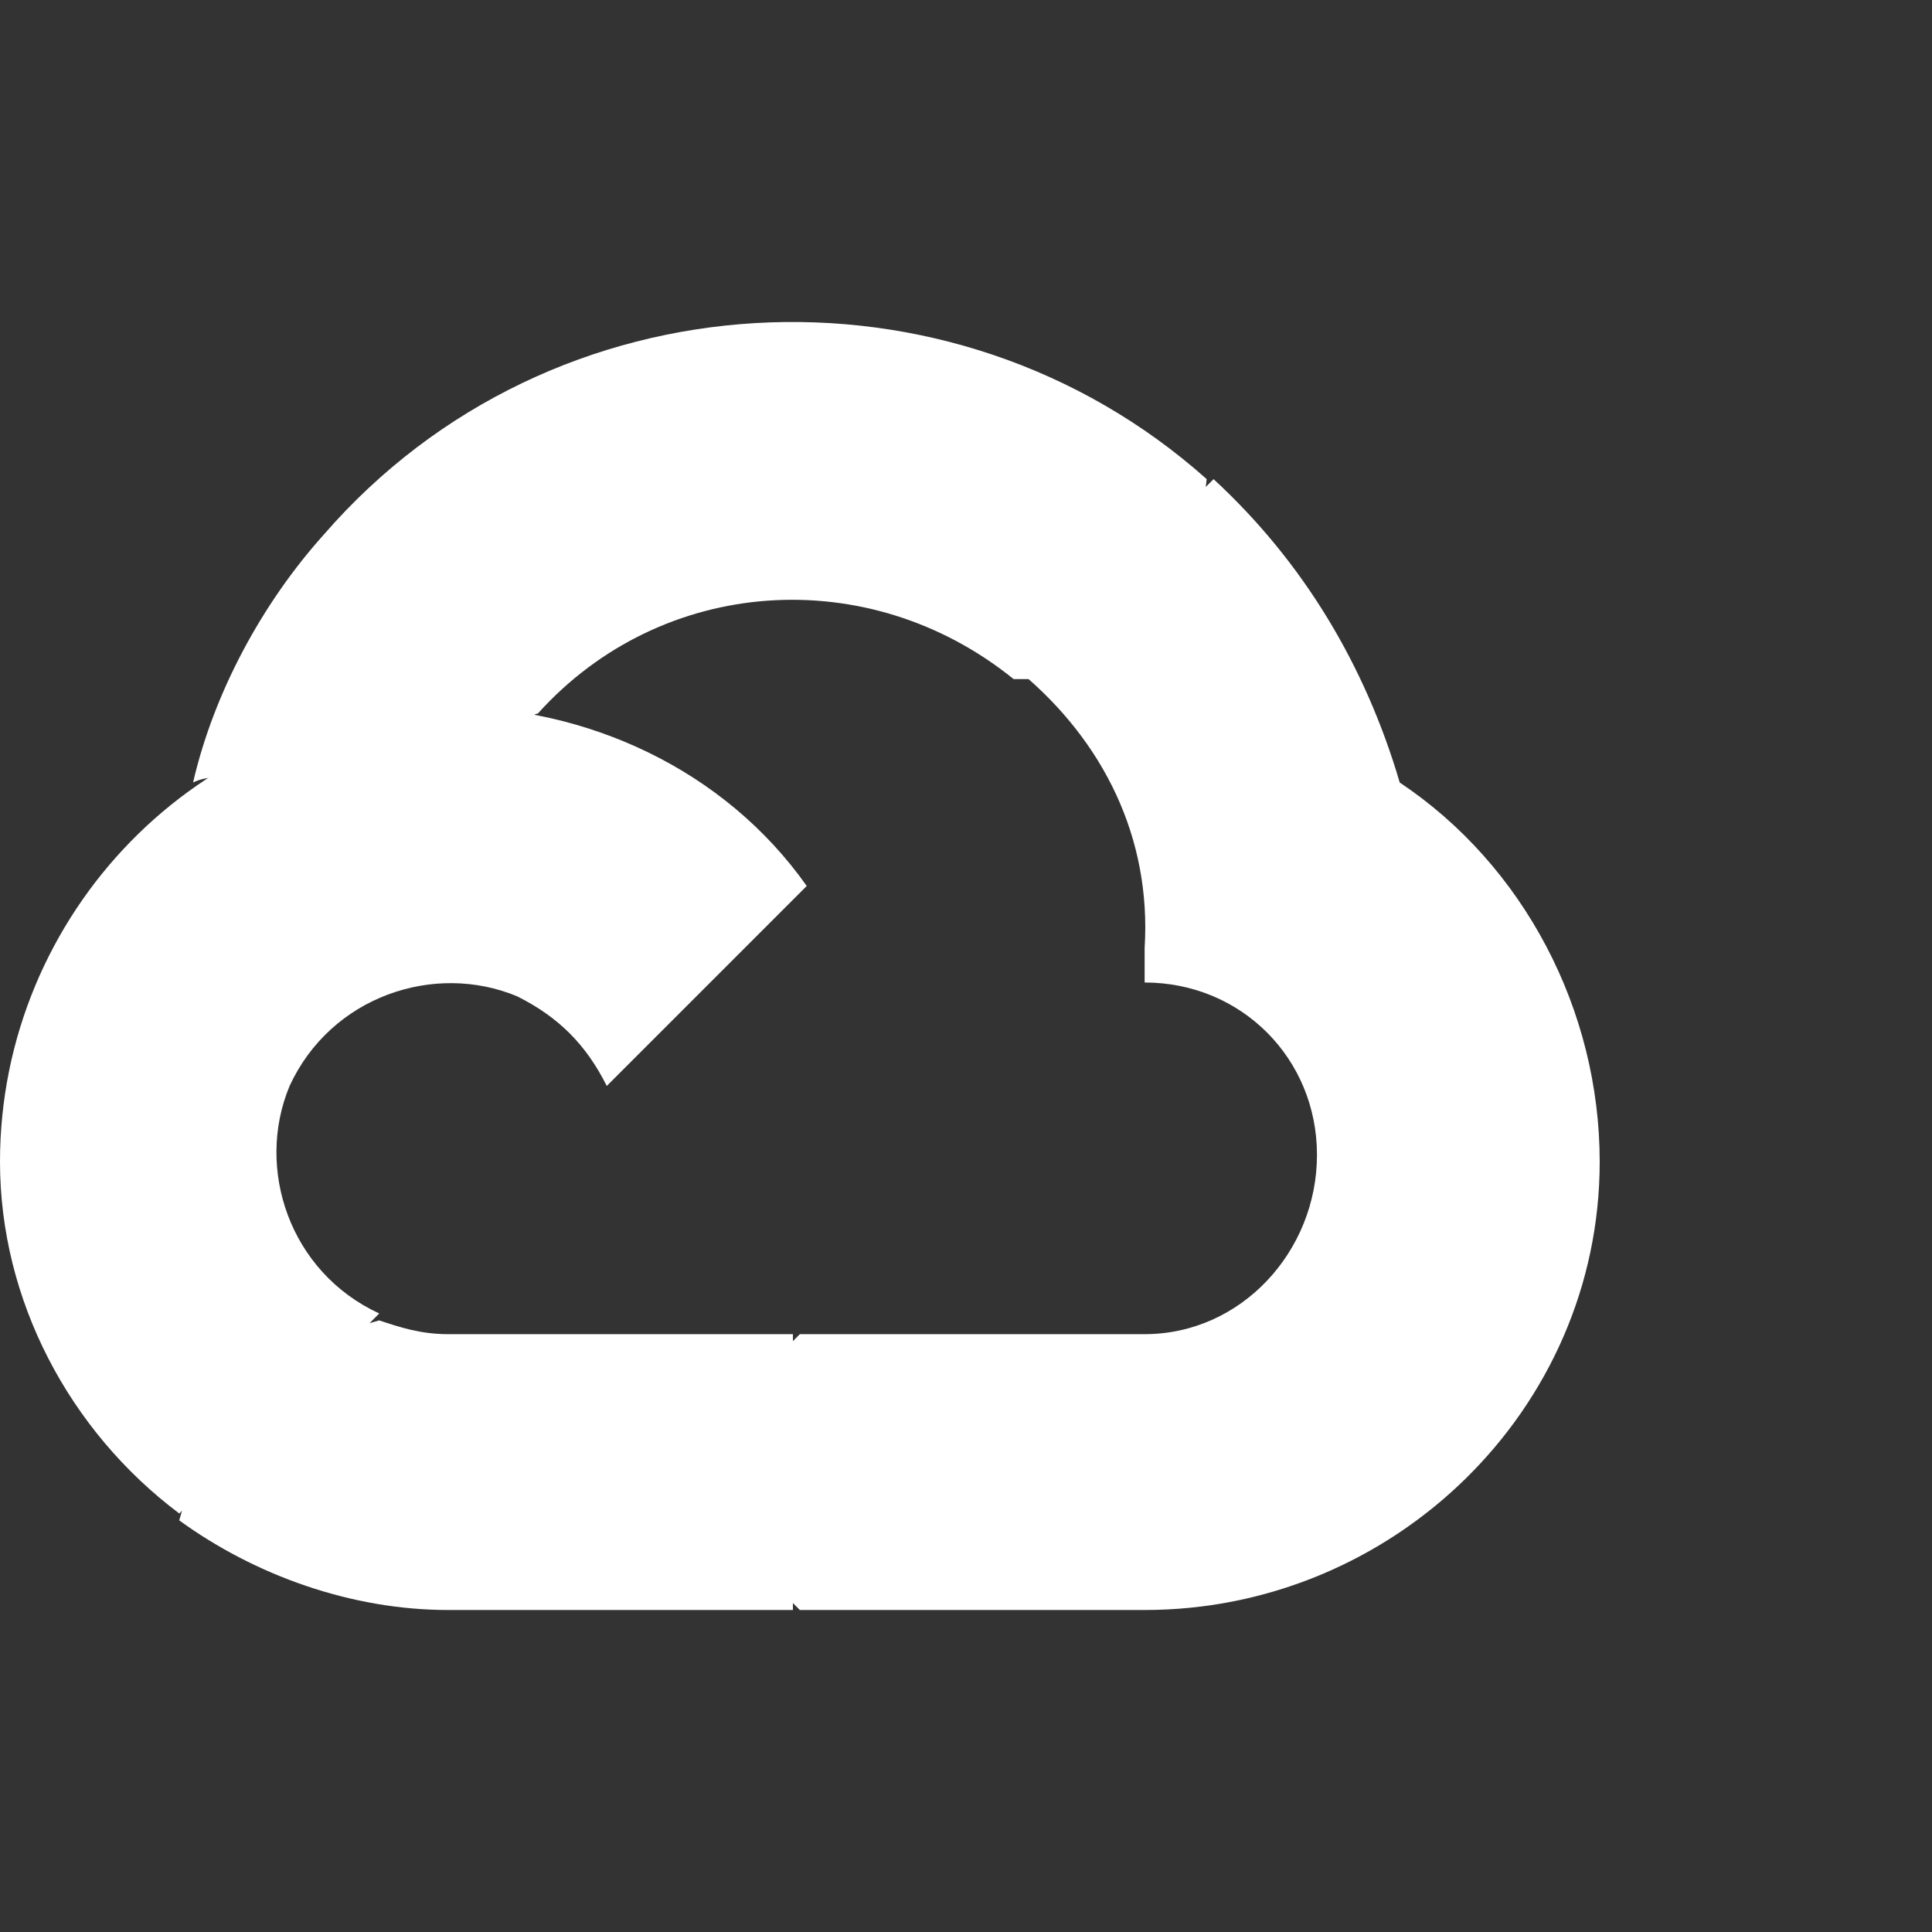
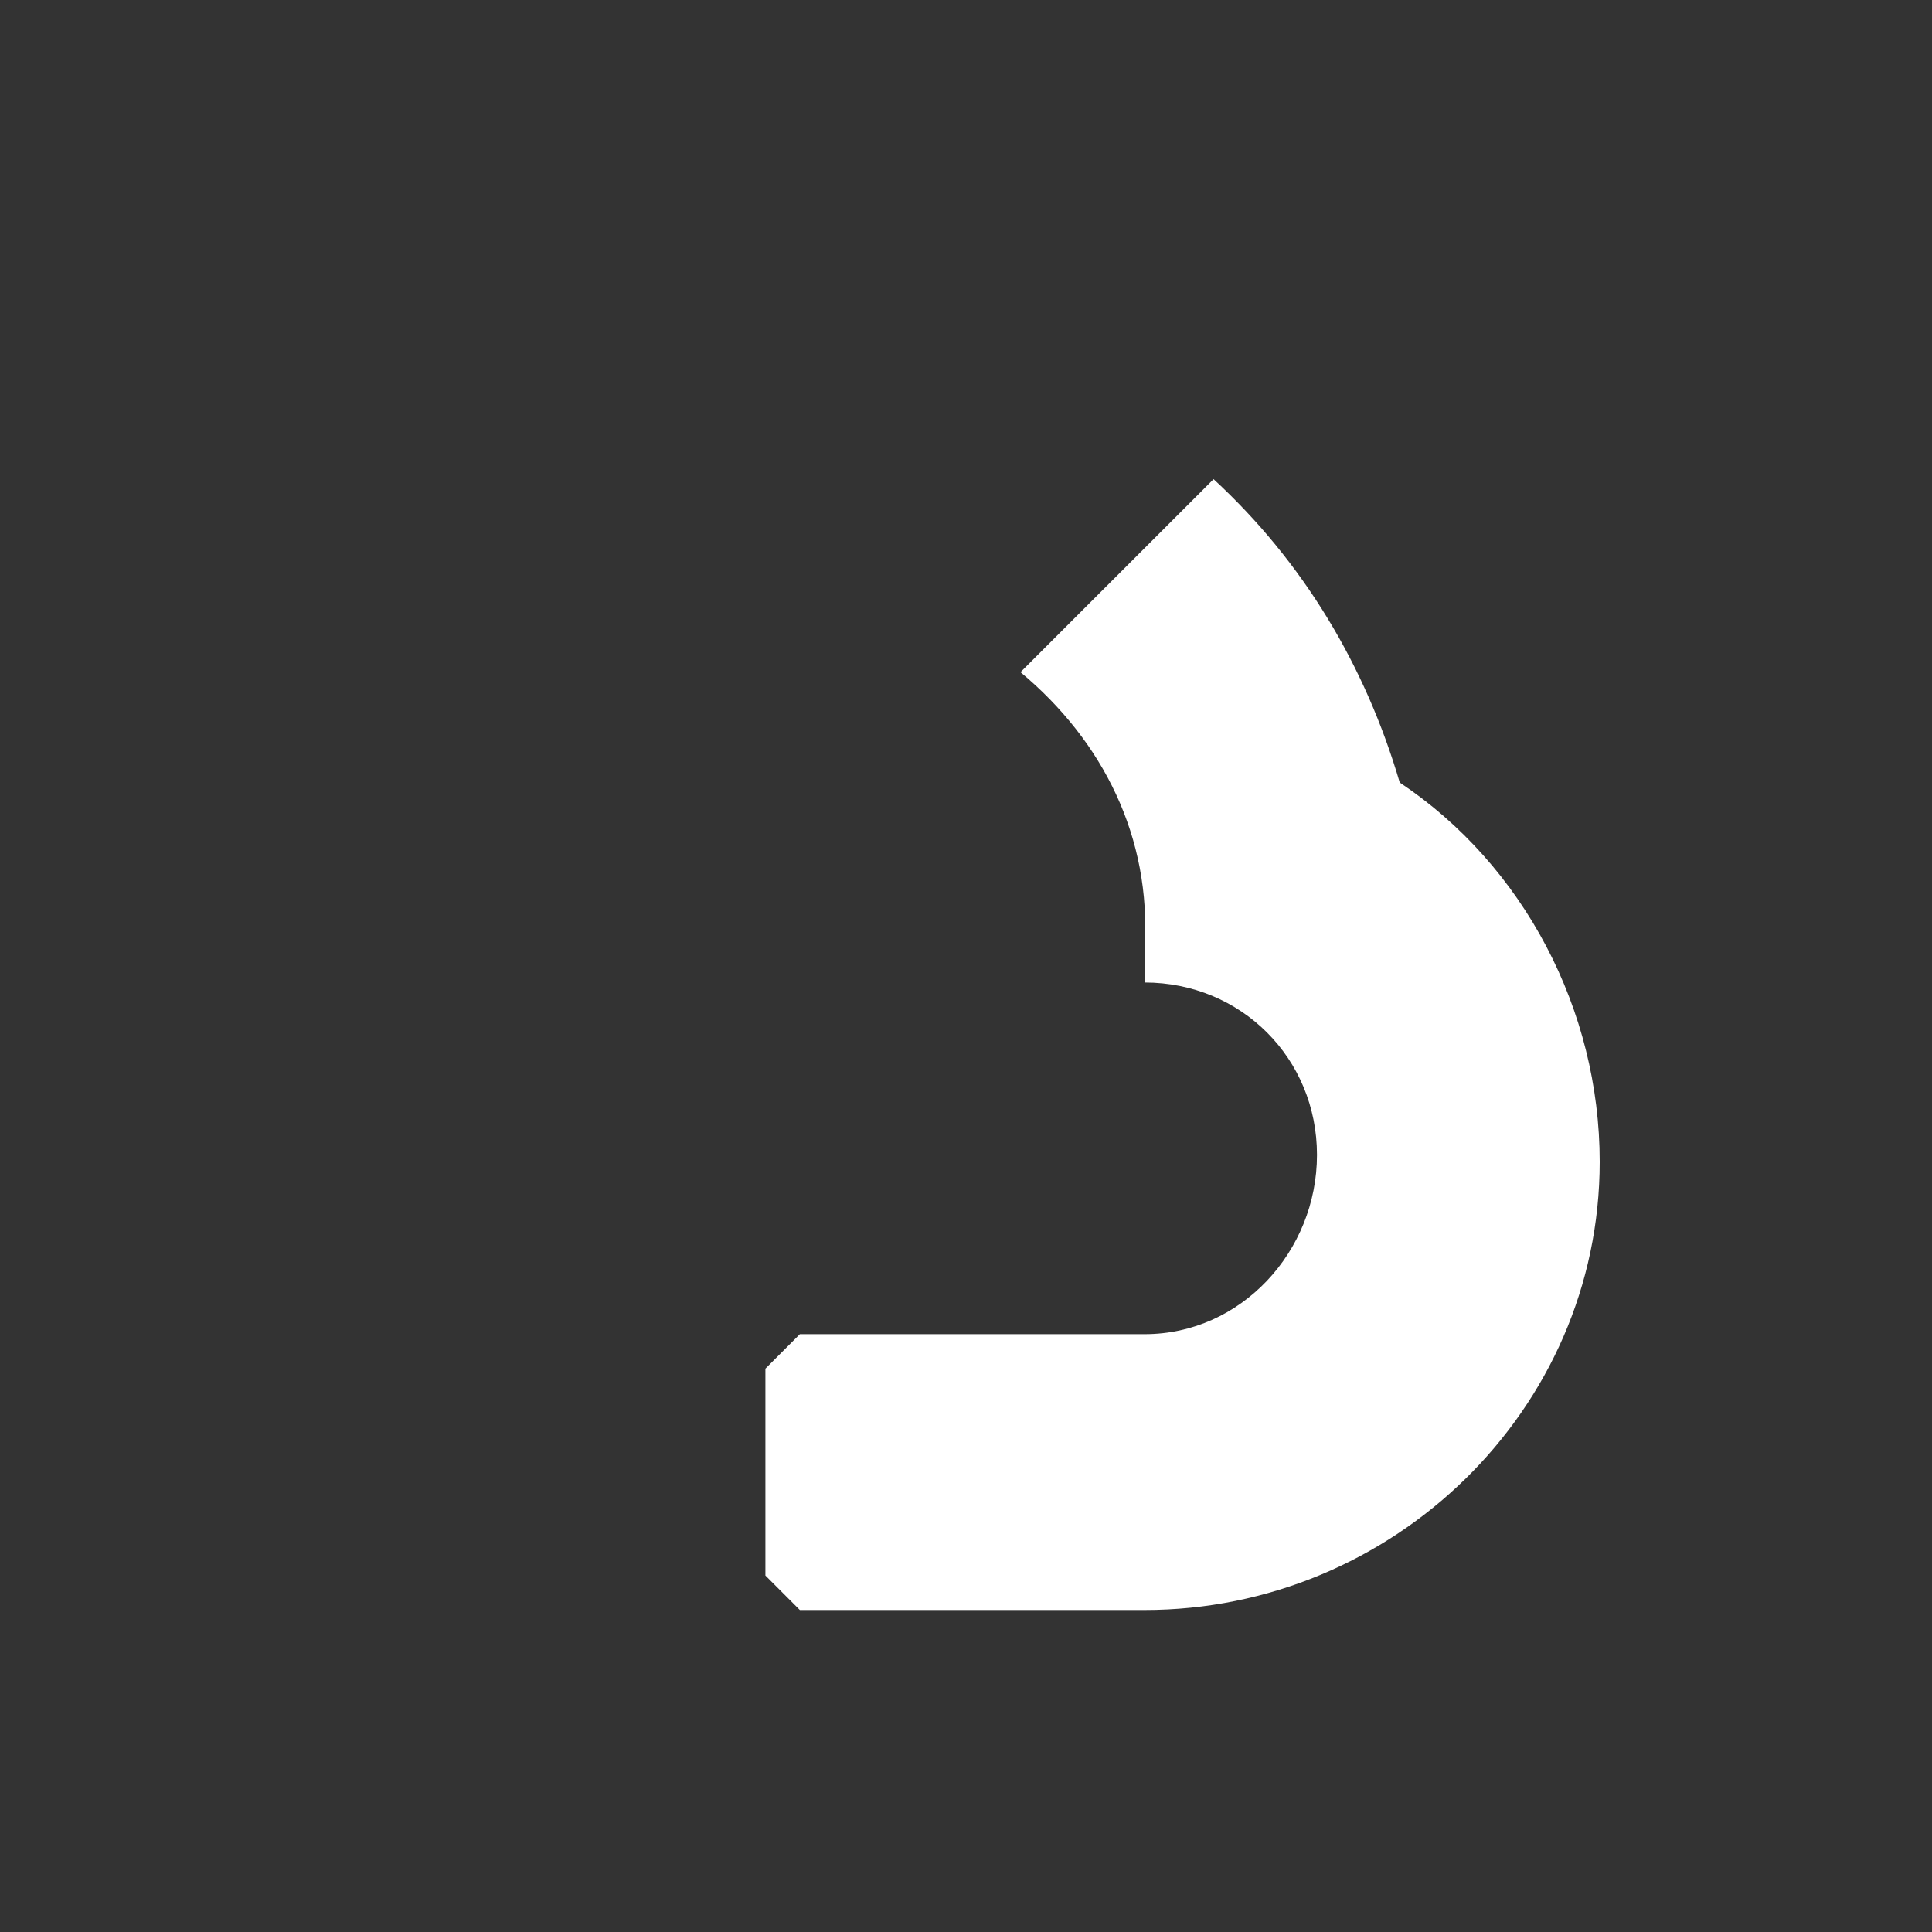
<svg xmlns="http://www.w3.org/2000/svg" width="48" height="48" viewBox="0 0 48 48" fill="none">
  <rect x="0" y="0" width="48" height="48" fill="#333333" stroke="none" />
-   <path d="M25.183 16.872H26.382L29.808 13.445L29.979 11.903C23.641 6.25 13.705 6.764 8.052 13.274C6.51 14.987 5.311 17.214 4.797 19.441C5.139 19.27 5.653 19.27 5.996 19.441L12.848 18.242C12.848 18.242 13.191 17.728 13.362 17.728C16.446 14.302 21.585 13.959 25.183 16.872Z" fill="white" />
  <path d="M34.776 19.442C33.919 16.529 32.378 13.959 30.151 11.904L25.354 16.7C27.41 18.414 28.609 20.812 28.438 23.553V24.41C30.836 24.41 32.72 26.294 32.72 28.693C32.72 31.091 30.836 33.147 28.438 33.147H19.872L19.016 34.004V39.143L19.872 40H28.438C34.605 40 39.744 35.032 39.744 28.864C39.744 25.095 37.859 21.497 34.776 19.442Z" fill="white" />
-   <path d="M11.134 40H19.7V33.147H11.134C10.449 33.147 9.935 32.976 9.421 32.805L8.222 33.147L4.796 36.574L4.453 37.773C6.338 39.143 8.736 40 11.134 40Z" fill="white" />
-   <path d="M11.135 17.557C4.968 17.557 0 22.697 0 28.864C0 32.291 1.713 35.546 4.454 37.602L9.422 32.633C7.195 31.605 6.338 29.036 7.195 26.98C8.223 24.753 10.792 23.896 12.848 24.753C13.876 25.267 14.561 25.952 15.075 26.98L20.043 22.012C17.987 19.099 14.561 17.557 11.135 17.557Z" fill="white" />
</svg>